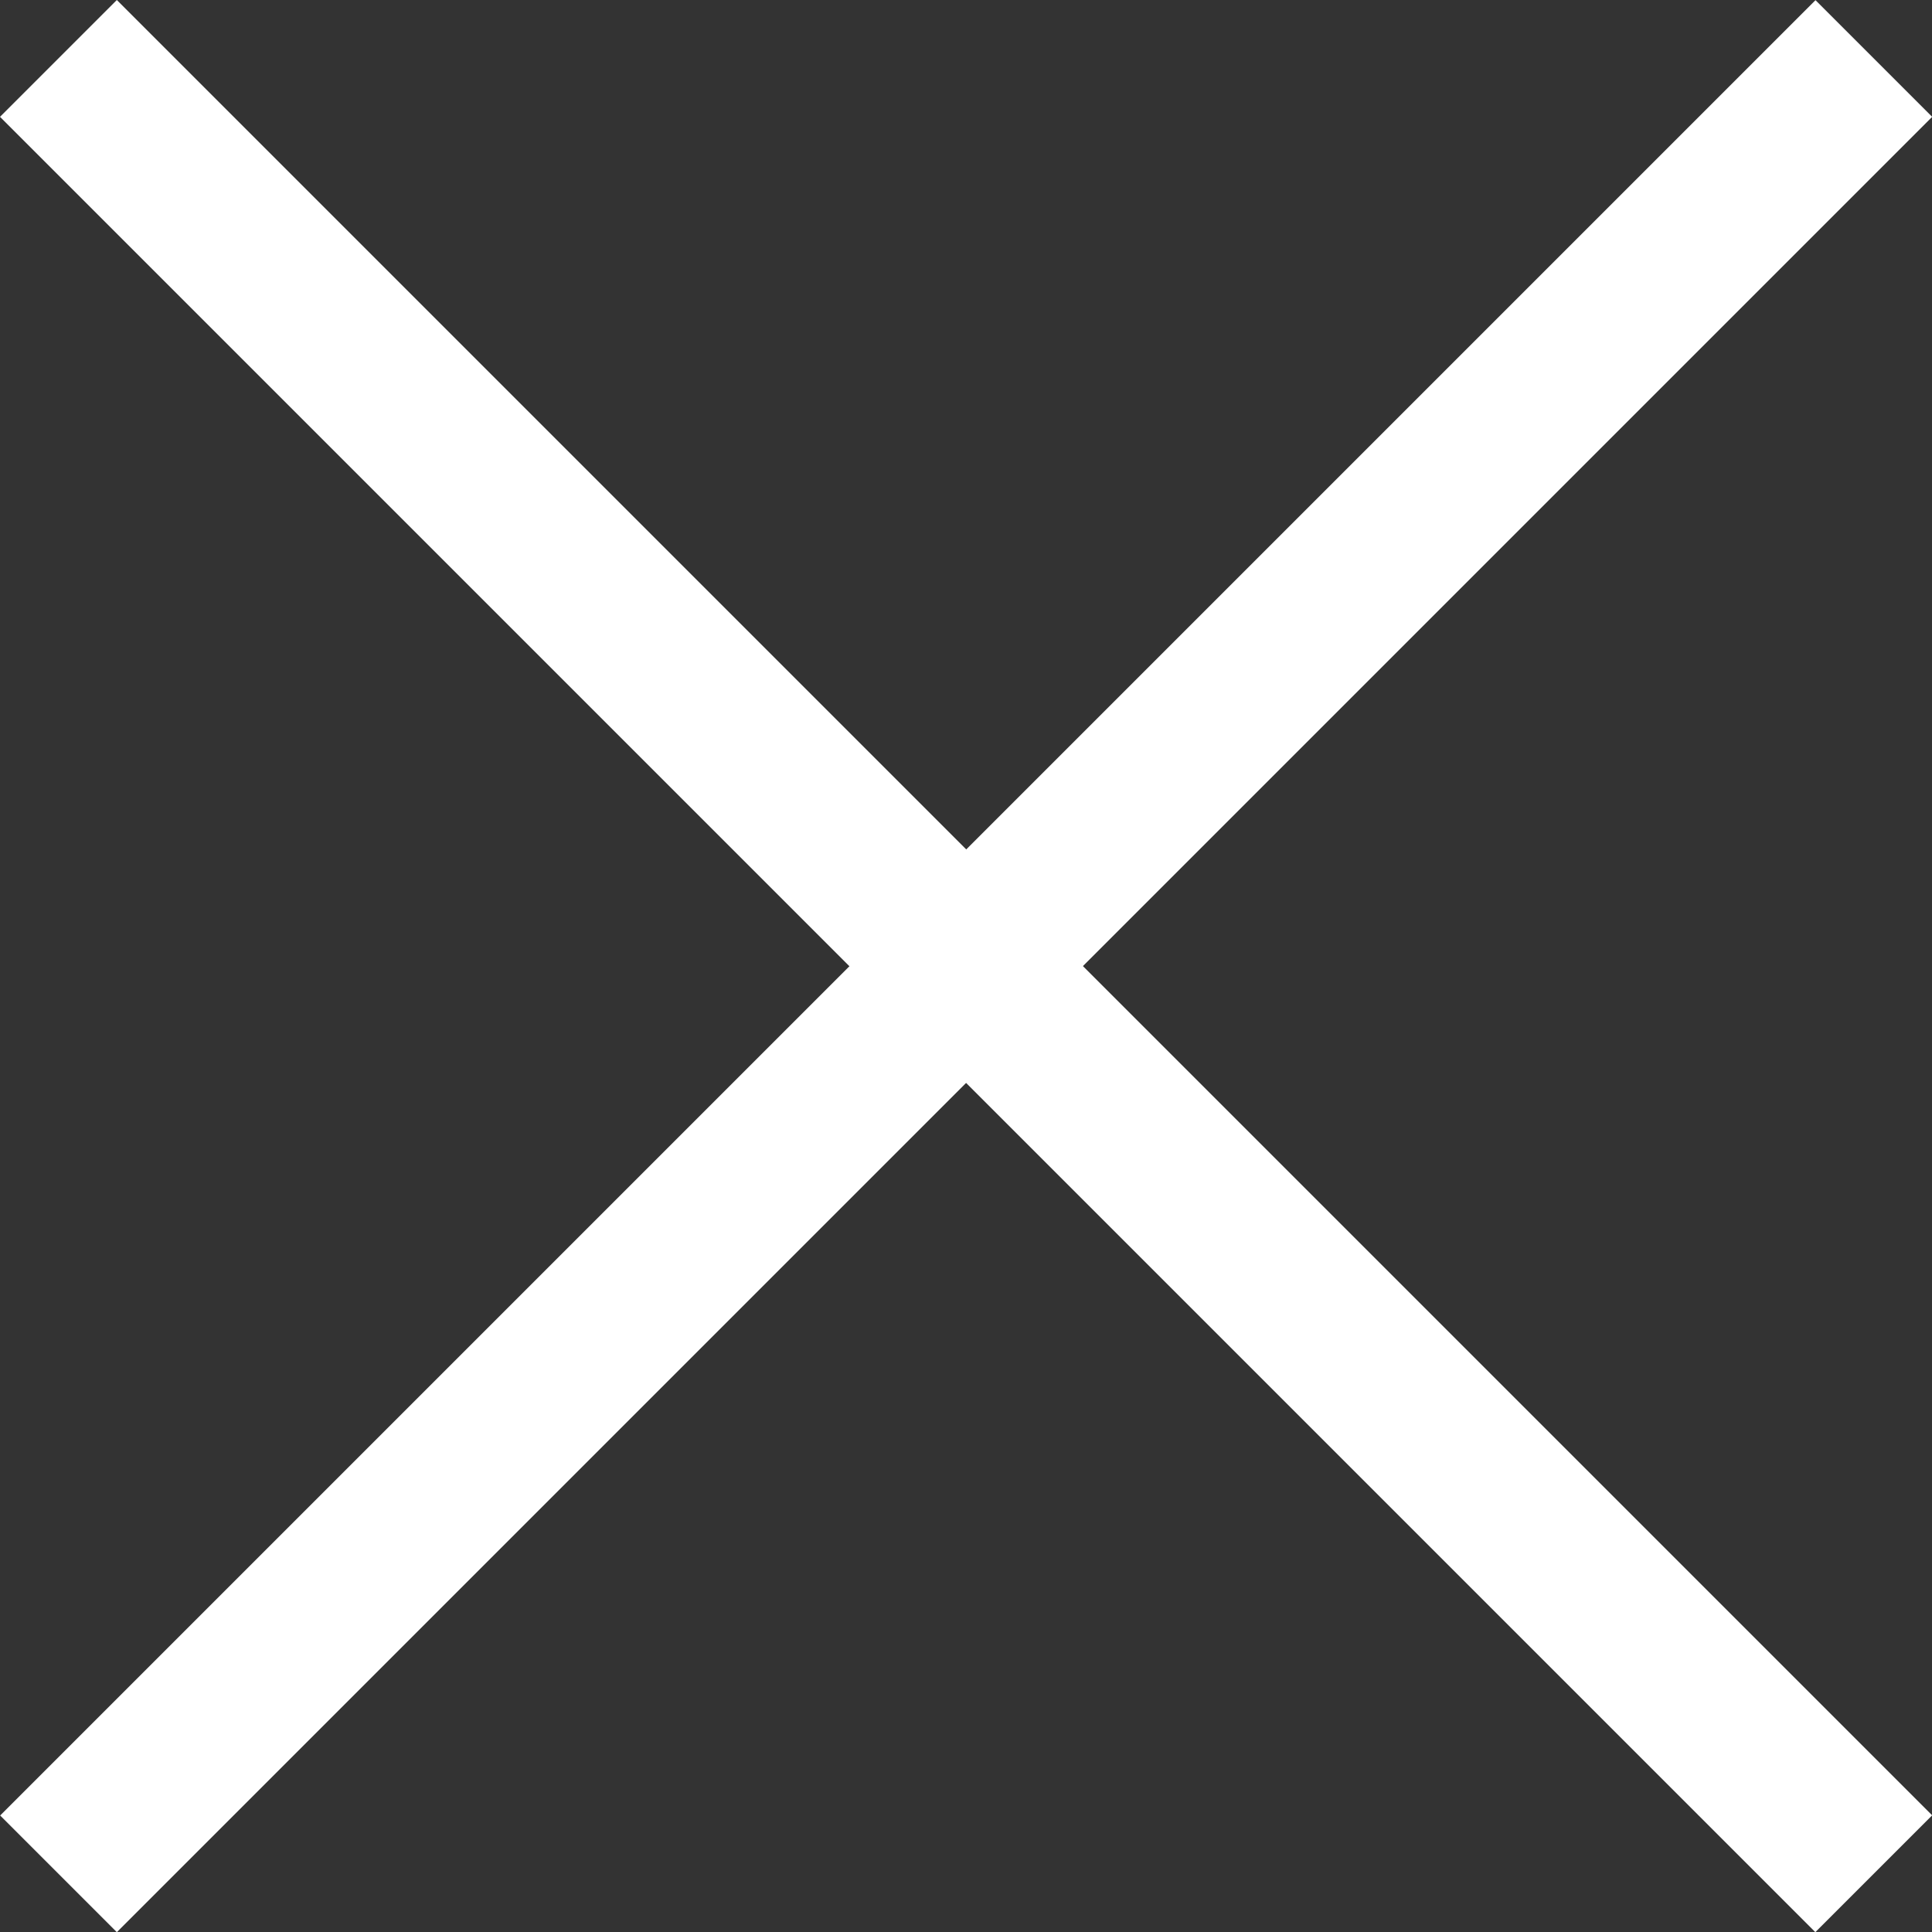
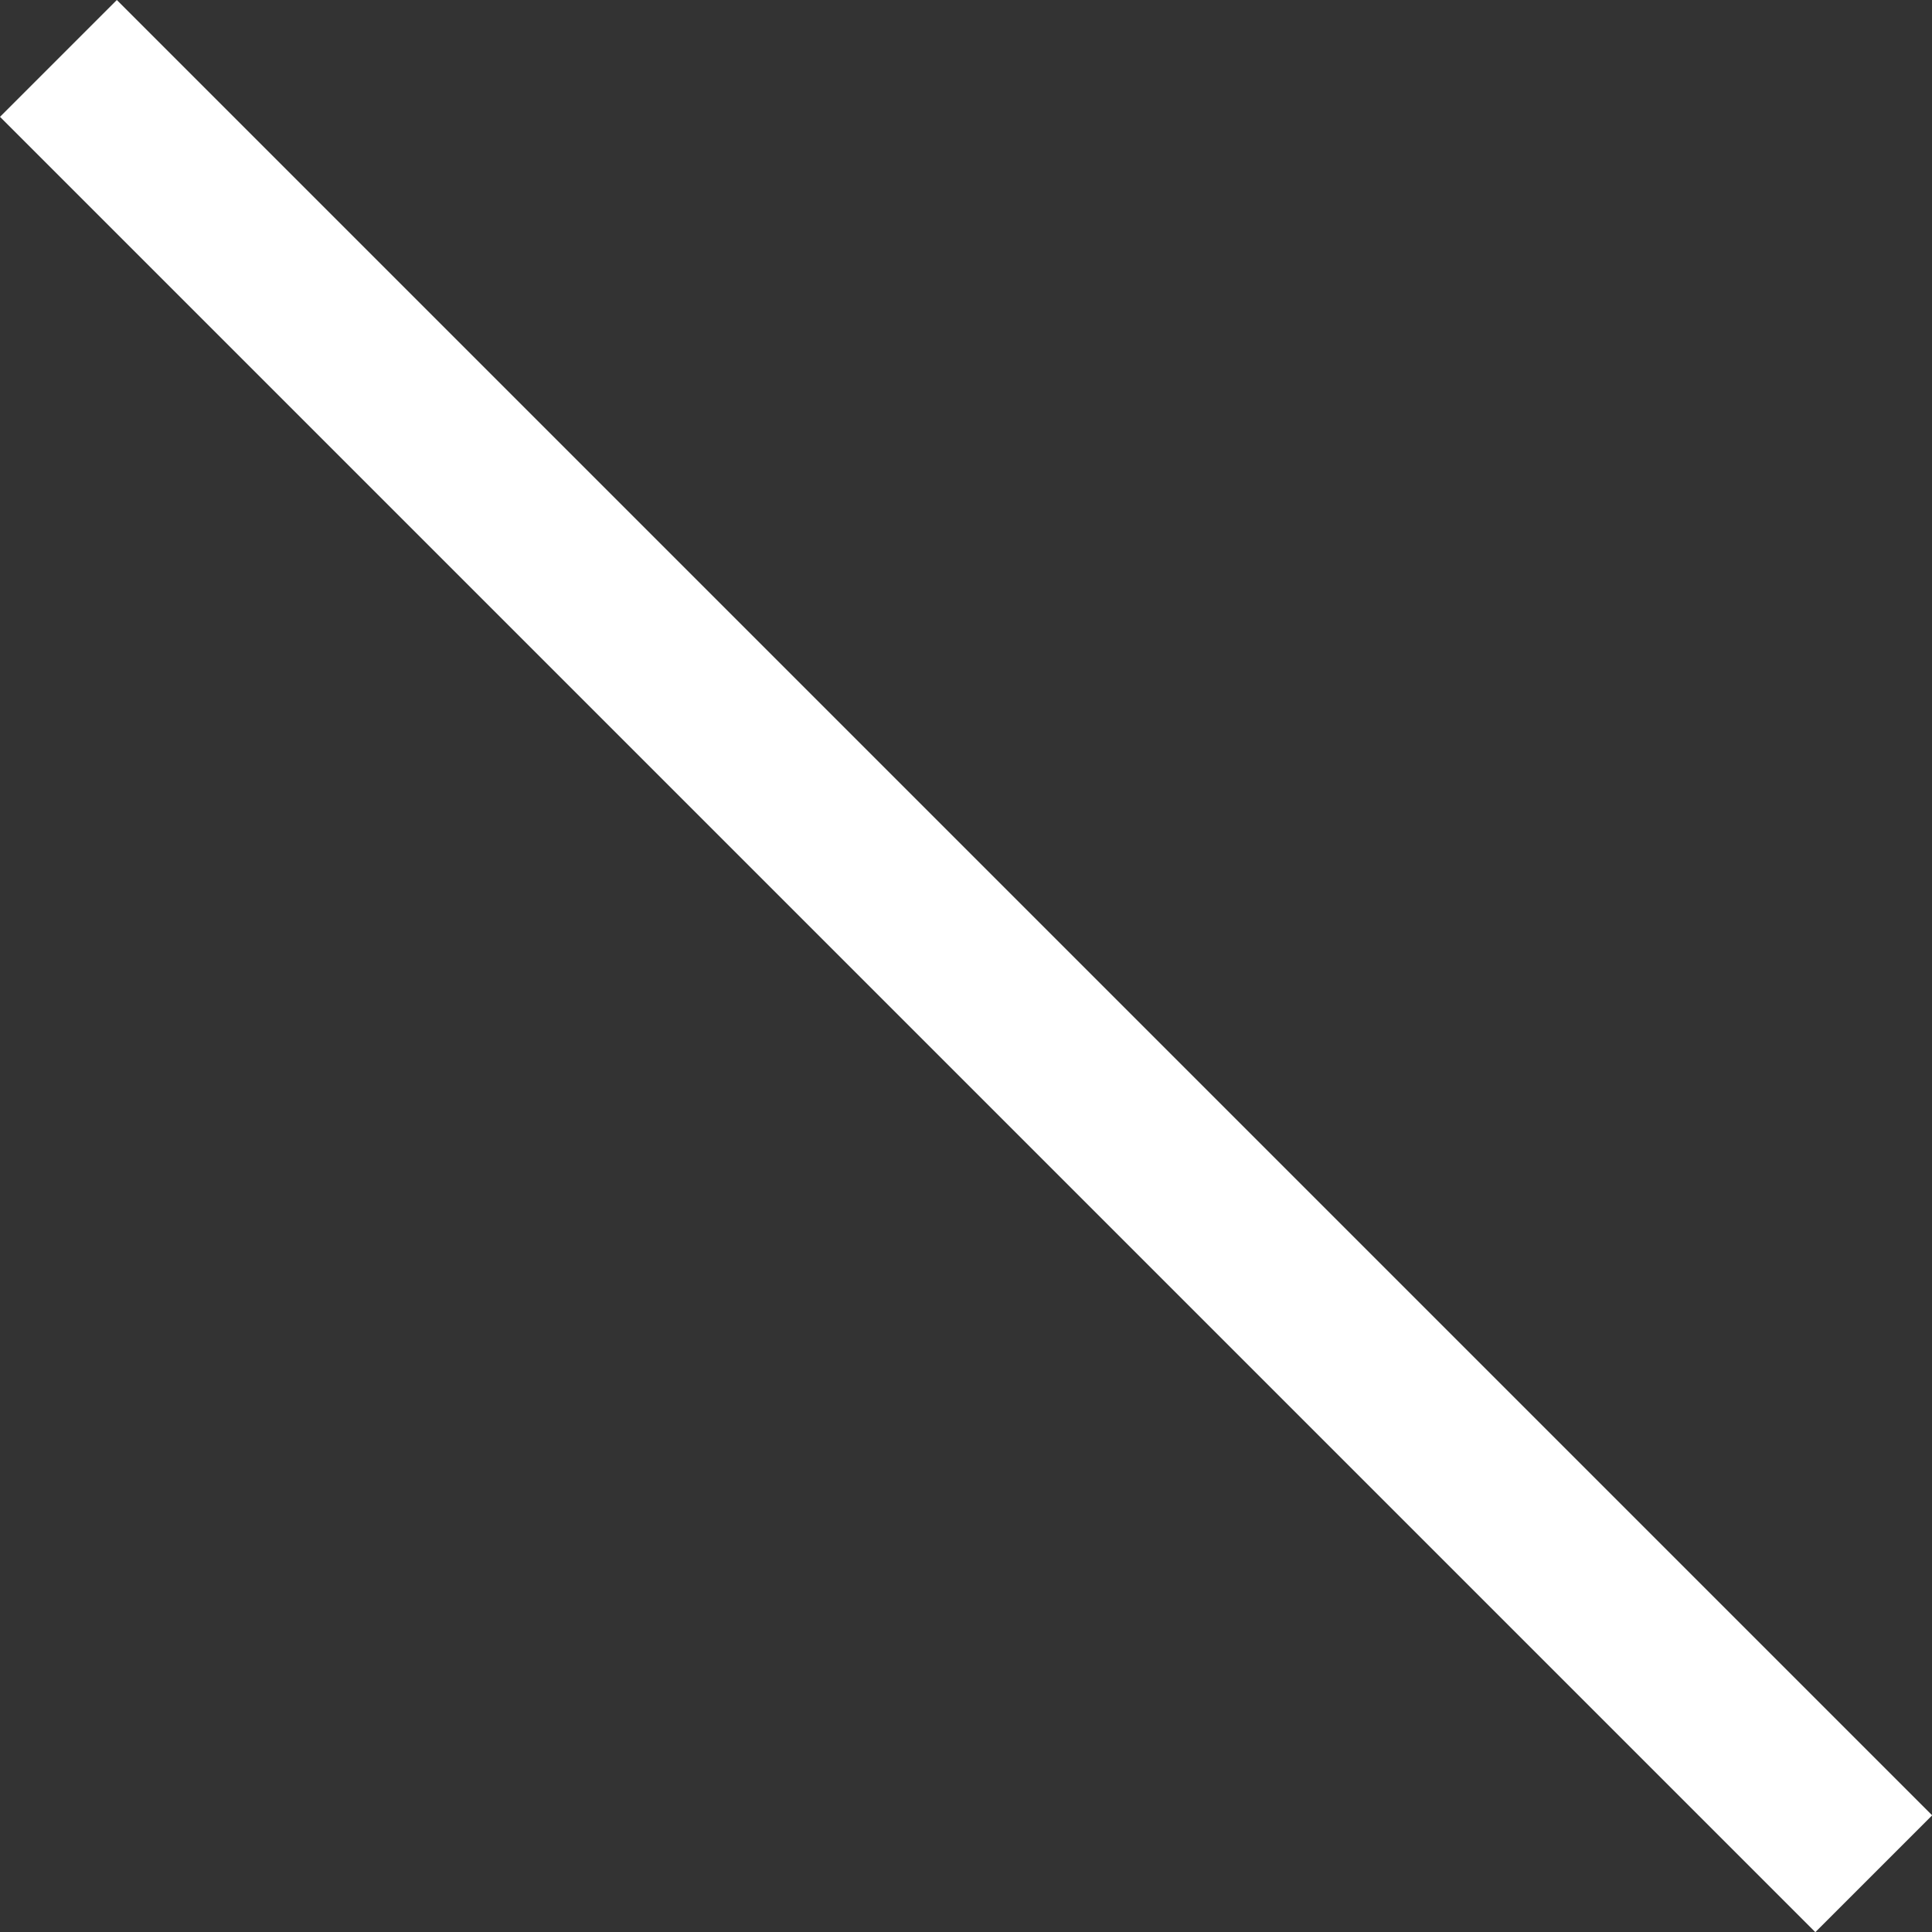
<svg xmlns="http://www.w3.org/2000/svg" width="11.707" height="11.707" viewBox="0 0 11.707 11.707">
  <rect x="0" y="0" width="11.707" height="11.707" fill="#333333" stroke="none" />
  <g id="グループ_6711" data-name="グループ 6711" transform="translate(-322.646 -158.146)">
    <path id="線_279" data-name="線 279" d="M10.646,11.354l-11-11L.354-.354l11,11Z" transform="translate(323 158.5)" fill="#fff" />
-     <path id="線_280" data-name="線 280" d="M.354,11.354l-.707-.707,11-11,.707.707Z" transform="translate(323 158.5)" fill="#fff" />
  </g>
</svg>